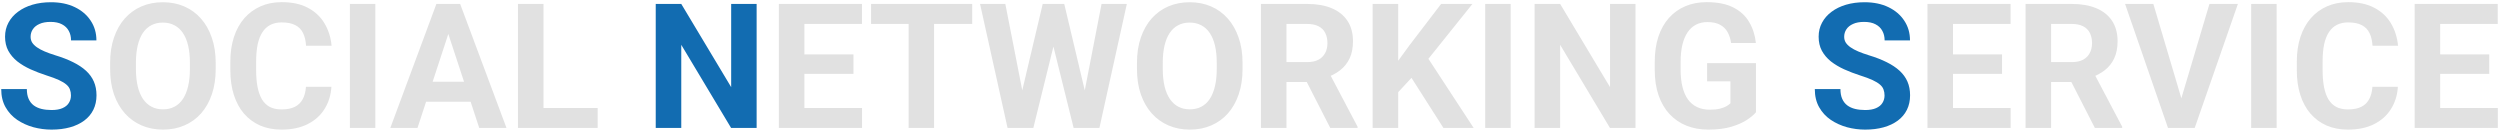
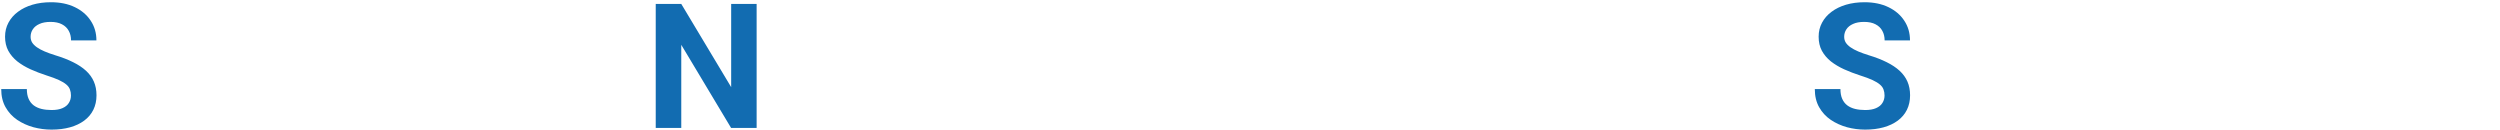
<svg xmlns="http://www.w3.org/2000/svg" width="1075" height="56" viewBox="0 0 1075 56" fill="none">
  <path d="M30.512 41.051C30.512 40.099 30.365 39.245 30.072 38.488C29.804 37.707 29.291 36.999 28.535 36.364C27.778 35.705 26.716 35.059 25.349 34.424C23.983 33.789 22.213 33.13 20.041 32.447C17.624 31.666 15.33 30.787 13.158 29.811C11.009 28.834 9.106 27.7 7.446 26.406C5.811 25.088 4.517 23.562 3.565 21.829C2.638 20.096 2.174 18.083 2.174 15.788C2.174 13.567 2.662 11.553 3.638 9.747C4.615 7.917 5.981 6.355 7.739 5.061C9.496 3.743 11.571 2.73 13.963 2.022C16.379 1.314 19.028 0.96 21.908 0.96C25.837 0.96 29.267 1.668 32.196 3.084C35.125 4.5 37.395 6.44 39.006 8.905C40.641 11.37 41.459 14.19 41.459 17.363H30.548C30.548 15.8 30.219 14.434 29.56 13.262C28.925 12.066 27.949 11.126 26.631 10.443C25.337 9.759 23.702 9.418 21.725 9.418C19.821 9.418 18.234 9.711 16.965 10.296C15.696 10.858 14.744 11.627 14.109 12.603C13.475 13.555 13.158 14.629 13.158 15.825C13.158 16.728 13.377 17.546 13.816 18.278C14.28 19.01 14.964 19.694 15.867 20.328C16.77 20.963 17.88 21.561 19.198 22.122C20.517 22.684 22.042 23.233 23.775 23.77C26.68 24.648 29.23 25.637 31.427 26.735C33.648 27.834 35.503 29.066 36.992 30.433C38.481 31.8 39.604 33.35 40.36 35.083C41.117 36.816 41.495 38.781 41.495 40.977C41.495 43.296 41.044 45.371 40.141 47.202C39.238 49.032 37.932 50.582 36.223 51.851C34.515 53.121 32.477 54.085 30.109 54.744C27.741 55.403 25.093 55.732 22.164 55.732C19.528 55.732 16.928 55.391 14.366 54.707C11.803 53.999 9.472 52.938 7.373 51.522C5.298 50.106 3.638 48.3 2.393 46.103C1.149 43.907 0.526 41.307 0.526 38.305H11.546C11.546 39.965 11.803 41.368 12.315 42.515C12.828 43.662 13.548 44.59 14.476 45.298C15.427 46.006 16.55 46.518 17.844 46.836C19.162 47.153 20.602 47.311 22.164 47.311C24.068 47.311 25.63 47.043 26.85 46.506C28.095 45.969 29.011 45.224 29.596 44.273C30.207 43.321 30.512 42.247 30.512 41.051ZM325.35 1.693V55H314.366L292.948 19.267V55H281.964V1.693H292.948L314.403 37.463V1.693H325.35ZM810.352 41.051C810.352 40.099 810.206 39.245 809.913 38.488C809.644 37.707 809.132 36.999 808.375 36.364C807.618 35.705 806.557 35.059 805.19 34.424C803.823 33.789 802.053 33.13 799.881 32.447C797.465 31.666 795.17 30.787 792.998 29.811C790.85 28.834 788.946 27.7 787.286 26.406C785.651 25.088 784.357 23.562 783.406 21.829C782.478 20.096 782.014 18.083 782.014 15.788C782.014 13.567 782.502 11.553 783.479 9.747C784.455 7.917 785.822 6.355 787.579 5.061C789.337 3.743 791.411 2.73 793.803 2.022C796.22 1.314 798.868 0.96 801.748 0.96C805.678 0.96 809.107 1.668 812.036 3.084C814.965 4.5 817.235 6.44 818.846 8.905C820.482 11.37 821.299 14.19 821.299 17.363H810.389C810.389 15.8 810.059 14.434 809.4 13.262C808.766 12.066 807.789 11.126 806.471 10.443C805.178 9.759 803.542 9.418 801.565 9.418C799.661 9.418 798.075 9.711 796.806 10.296C795.536 10.858 794.585 11.627 793.95 12.603C793.315 13.555 792.998 14.629 792.998 15.825C792.998 16.728 793.218 17.546 793.657 18.278C794.121 19.01 794.804 19.694 795.707 20.328C796.61 20.963 797.721 21.561 799.039 22.122C800.357 22.684 801.883 23.233 803.616 23.77C806.52 24.648 809.071 25.637 811.267 26.735C813.489 27.834 815.344 29.066 816.833 30.433C818.321 31.8 819.444 33.35 820.201 35.083C820.958 36.816 821.336 38.781 821.336 40.977C821.336 43.296 820.884 45.371 819.981 47.202C819.078 49.032 817.772 50.582 816.064 51.851C814.355 53.121 812.317 54.085 809.949 54.744C807.582 55.403 804.934 55.732 802.005 55.732C799.369 55.732 796.769 55.391 794.206 54.707C791.643 53.999 789.312 52.938 787.213 51.522C785.139 50.106 783.479 48.3 782.234 46.103C780.989 43.907 780.367 41.307 780.367 38.305H791.387C791.387 39.965 791.643 41.368 792.156 42.515C792.668 43.662 793.389 44.59 794.316 45.298C795.268 46.006 796.391 46.518 797.684 46.836C799.002 47.153 800.442 47.311 802.005 47.311C803.908 47.311 805.471 47.043 806.691 46.506C807.936 45.969 808.851 45.224 809.437 44.273C810.047 43.321 810.352 42.247 810.352 41.051Z" fill="#126CB1" />
-   <path d="M92.752 27.102V29.628C92.752 33.679 92.203 37.316 91.105 40.538C90.007 43.76 88.457 46.506 86.455 48.776C84.454 51.022 82.062 52.742 79.279 53.938C76.521 55.134 73.458 55.732 70.09 55.732C66.746 55.732 63.682 55.134 60.9 53.938C58.142 52.742 55.75 51.022 53.724 48.776C51.698 46.506 50.124 43.76 49.001 40.538C47.903 37.316 47.353 33.679 47.353 29.628V27.102C47.353 23.025 47.903 19.389 49.001 16.191C50.099 12.969 51.649 10.223 53.651 7.953C55.676 5.683 58.069 3.95 60.827 2.754C63.609 1.558 66.672 0.96 70.016 0.96C73.385 0.96 76.448 1.558 79.206 2.754C81.989 3.95 84.38 5.683 86.382 7.953C88.408 10.223 89.97 12.969 91.068 16.191C92.191 19.389 92.752 23.025 92.752 27.102ZM81.659 29.628V27.028C81.659 24.197 81.403 21.707 80.89 19.559C80.377 17.411 79.621 15.605 78.62 14.141C77.619 12.676 76.399 11.578 74.959 10.846C73.519 10.089 71.871 9.711 70.016 9.711C68.161 9.711 66.514 10.089 65.074 10.846C63.658 11.578 62.45 12.676 61.449 14.141C60.473 15.605 59.728 17.411 59.216 19.559C58.703 21.707 58.447 24.197 58.447 27.028V29.628C58.447 32.435 58.703 34.924 59.216 37.097C59.728 39.245 60.485 41.063 61.486 42.552C62.486 44.016 63.707 45.127 65.147 45.884C66.587 46.64 68.234 47.019 70.09 47.019C71.945 47.019 73.592 46.64 75.032 45.884C76.472 45.127 77.68 44.016 78.657 42.552C79.633 41.063 80.377 39.245 80.89 37.097C81.403 34.924 81.659 32.435 81.659 29.628ZM131.561 37.316H142.508C142.289 40.904 141.3 44.09 139.543 46.872C137.81 49.655 135.381 51.827 132.257 53.389C129.157 54.951 125.423 55.732 121.054 55.732C117.637 55.732 114.573 55.146 111.864 53.975C109.155 52.779 106.836 51.07 104.908 48.849C103.004 46.628 101.552 43.943 100.551 40.794C99.55 37.646 99.05 34.119 99.05 30.213V26.516C99.05 22.61 99.562 19.083 100.587 15.935C101.637 12.762 103.126 10.065 105.054 7.843C107.007 5.622 109.338 3.914 112.047 2.718C114.756 1.522 117.783 0.924 121.127 0.924C125.569 0.924 129.316 1.729 132.367 3.34C135.442 4.951 137.822 7.172 139.506 10.004C141.215 12.835 142.24 16.057 142.582 19.669H131.598C131.476 17.521 131.049 15.703 130.317 14.214C129.584 12.701 128.474 11.566 126.985 10.809C125.52 10.028 123.568 9.637 121.127 9.637C119.296 9.637 117.698 9.979 116.331 10.663C114.964 11.346 113.817 12.383 112.889 13.775C111.962 15.166 111.266 16.923 110.802 19.047C110.363 21.146 110.143 23.611 110.143 26.442V30.213C110.143 32.972 110.351 35.4 110.766 37.499C111.181 39.574 111.815 41.331 112.67 42.772C113.548 44.187 114.671 45.261 116.038 45.993C117.429 46.701 119.101 47.055 121.054 47.055C123.348 47.055 125.24 46.689 126.729 45.957C128.218 45.224 129.352 44.138 130.134 42.698C130.939 41.258 131.415 39.464 131.561 37.316ZM161.4 1.693V55H150.453V1.693H161.4ZM194.022 10.809L179.523 55H167.844L187.651 1.693H195.084L194.022 10.809ZM206.067 55L191.532 10.809L190.361 1.693H197.866L217.783 55H206.067ZM205.408 35.156V43.76H177.253V35.156H205.408ZM256.995 46.433V55H230.158V46.433H256.995ZM233.71 1.693V55H222.726V1.693H233.71ZM370.676 46.433V55H342.301V46.433H370.676ZM345.889 1.693V55H334.906V1.693H345.889ZM366.978 23.404V31.751H342.301V23.404H366.978ZM370.639 1.693V10.296H342.301V1.693H370.639ZM401.65 1.693V55H390.703V1.693H401.65ZM418.052 1.693V10.296H374.557V1.693H418.052ZM437.75 46.543L448.367 1.693H454.298L455.653 9.161L444.34 55H437.969L437.75 46.543ZM432.294 1.693L441.081 46.543L440.349 55H433.246L421.42 1.693H432.294ZM464.989 46.359L473.666 1.693H484.54L472.751 55H465.648L464.989 46.359ZM457.63 1.693L468.321 46.726L468.028 55H461.657L450.271 9.125L451.735 1.693H457.63ZM534.296 27.102V29.628C534.296 33.679 533.747 37.316 532.648 40.538C531.55 43.76 530 46.506 527.999 48.776C525.997 51.022 523.605 52.742 520.823 53.938C518.065 55.134 515.001 55.732 511.633 55.732C508.289 55.732 505.226 55.134 502.443 53.938C499.685 52.742 497.293 51.022 495.267 48.776C493.241 46.506 491.667 43.76 490.544 40.538C489.446 37.316 488.897 33.679 488.897 29.628V27.102C488.897 23.025 489.446 19.389 490.544 16.191C491.643 12.969 493.193 10.223 495.194 7.953C497.22 5.683 499.612 3.95 502.37 2.754C505.153 1.558 508.216 0.96 511.56 0.96C514.928 0.96 517.991 1.558 520.749 2.754C523.532 3.95 525.924 5.683 527.925 7.953C529.951 10.223 531.513 12.969 532.612 16.191C533.735 19.389 534.296 23.025 534.296 27.102ZM523.202 29.628V27.028C523.202 24.197 522.946 21.707 522.434 19.559C521.921 17.411 521.164 15.605 520.164 14.141C519.163 12.676 517.942 11.578 516.502 10.846C515.062 10.089 513.415 9.711 511.56 9.711C509.705 9.711 508.057 10.089 506.617 10.846C505.201 11.578 503.993 12.676 502.992 14.141C502.016 15.605 501.272 17.411 500.759 19.559C500.247 21.707 499.99 24.197 499.99 27.028V29.628C499.99 32.435 500.247 34.924 500.759 37.097C501.272 39.245 502.028 41.063 503.029 42.552C504.03 44.016 505.25 45.127 506.69 45.884C508.13 46.64 509.778 47.019 511.633 47.019C513.488 47.019 515.136 46.64 516.576 45.884C518.016 45.127 519.224 44.016 520.2 42.552C521.177 41.063 521.921 39.245 522.434 37.097C522.946 34.924 523.202 32.435 523.202 29.628ZM542.204 1.693H562.085C566.161 1.693 569.663 2.303 572.592 3.523C575.546 4.744 577.816 6.55 579.402 8.942C580.989 11.334 581.782 14.275 581.782 17.765C581.782 20.621 581.294 23.074 580.318 25.124C579.366 27.15 578.011 28.847 576.254 30.213C574.521 31.556 572.483 32.63 570.139 33.435L566.661 35.266H549.38L549.307 26.699H562.158C564.086 26.699 565.685 26.357 566.954 25.674C568.223 24.99 569.175 24.038 569.81 22.818C570.469 21.597 570.798 20.182 570.798 18.571C570.798 16.862 570.481 15.386 569.846 14.141C569.212 12.896 568.248 11.944 566.954 11.285C565.66 10.626 564.037 10.296 562.085 10.296H553.188V55H542.204V1.693ZM572.007 55L559.851 31.239L571.457 31.165L583.759 54.487V55H572.007ZM601.223 1.693V55H590.239V1.693H601.223ZM633.149 1.693L612.024 28.017L599.832 41.124L597.855 30.726L606.093 19.45L619.676 1.693H633.149ZM620.664 55L604.958 30.36L613.085 23.55L633.662 55H620.664ZM649.588 1.693V55H638.641V1.693H649.588ZM703.261 1.693V55H692.278L670.86 19.267V55H659.876V1.693H670.86L692.314 37.463V1.693H703.261ZM755.068 27.138V48.263C754.238 49.264 752.956 50.35 751.223 51.522C749.49 52.669 747.257 53.658 744.523 54.487C741.79 55.317 738.482 55.732 734.601 55.732C731.16 55.732 728.023 55.171 725.192 54.048C722.361 52.901 719.92 51.229 717.87 49.032C715.844 46.836 714.282 44.151 713.183 40.977C712.085 37.78 711.536 34.131 711.536 30.03V26.699C711.536 22.598 712.061 18.949 713.11 15.752C714.184 12.554 715.71 9.857 717.687 7.66C719.664 5.464 722.019 3.792 724.753 2.645C727.487 1.497 730.525 0.924 733.869 0.924C738.507 0.924 742.314 1.68 745.292 3.194C748.27 4.683 750.54 6.757 752.102 9.418C753.689 12.054 754.665 15.081 755.031 18.498H744.377C744.108 16.691 743.596 15.117 742.839 13.775C742.083 12.432 740.996 11.383 739.581 10.626C738.189 9.869 736.383 9.491 734.162 9.491C732.332 9.491 730.696 9.869 729.256 10.626C727.84 11.358 726.644 12.444 725.668 13.884C724.692 15.325 723.947 17.106 723.435 19.23C722.922 21.353 722.666 23.819 722.666 26.625V30.03C722.666 32.813 722.934 35.278 723.471 37.426C724.008 39.55 724.802 41.344 725.851 42.808C726.925 44.248 728.243 45.334 729.805 46.067C731.367 46.799 733.186 47.165 735.261 47.165C736.993 47.165 738.434 47.019 739.581 46.726C740.752 46.433 741.692 46.079 742.4 45.664C743.132 45.224 743.694 44.81 744.084 44.419V34.973H734.052V27.138H755.068ZM864.575 46.433V55H836.2V46.433H864.575ZM839.788 1.693V55H828.805V1.693H839.788ZM860.877 23.404V31.751H836.2V23.404H860.877ZM864.538 1.693V10.296H836.2V1.693H864.538ZM870.982 1.693H890.863C894.939 1.693 898.441 2.303 901.37 3.523C904.324 4.744 906.594 6.55 908.18 8.942C909.767 11.334 910.56 14.275 910.56 17.765C910.56 20.621 910.072 23.074 909.095 25.124C908.143 27.15 906.789 28.847 905.031 30.213C903.298 31.556 901.26 32.63 898.917 33.435L895.439 35.266H878.158L878.085 26.699H890.936C892.864 26.699 894.463 26.357 895.732 25.674C897.001 24.99 897.953 24.038 898.588 22.818C899.247 21.597 899.576 20.182 899.576 18.571C899.576 16.862 899.259 15.386 898.624 14.141C897.99 12.896 897.026 11.944 895.732 11.285C894.438 10.626 892.815 10.296 890.863 10.296H881.966V55H870.982V1.693ZM900.784 55L888.629 31.239L900.235 31.165L912.537 54.487V55H900.784ZM937.506 43.87L950.064 1.693H962.293L943.731 55H935.676L937.506 43.87ZM925.937 1.693L938.458 43.87L940.362 55H932.234L913.782 1.693H925.937ZM978.952 1.693V55H968.004V1.693H978.952ZM1020.14 37.316H1031.09C1030.87 40.904 1029.88 44.09 1028.12 46.872C1026.39 49.655 1023.96 51.827 1020.84 53.389C1017.74 54.951 1014 55.732 1009.63 55.732C1006.22 55.732 1003.15 55.146 1000.44 53.975C997.734 52.779 995.415 51.07 993.487 48.849C991.583 46.628 990.13 43.943 989.13 40.794C988.129 37.646 987.629 34.119 987.629 30.213V26.516C987.629 22.61 988.141 19.083 989.166 15.935C990.216 12.762 991.705 10.065 993.633 7.843C995.586 5.622 997.917 3.914 1000.63 2.718C1003.34 1.522 1006.36 0.924 1009.71 0.924C1014.15 0.924 1017.89 1.729 1020.95 3.34C1024.02 4.951 1026.4 7.172 1028.09 10.004C1029.79 12.835 1030.82 16.057 1031.16 19.669H1020.18C1020.05 17.521 1019.63 15.703 1018.9 14.214C1018.16 12.701 1017.05 11.566 1015.56 10.809C1014.1 10.028 1012.15 9.637 1009.71 9.637C1007.88 9.637 1006.28 9.979 1004.91 10.663C1003.54 11.346 1002.4 12.383 1001.47 13.775C1000.54 15.166 999.845 16.923 999.381 19.047C998.942 21.146 998.722 23.611 998.722 26.442V30.213C998.722 32.972 998.93 35.4 999.345 37.499C999.759 39.574 1000.39 41.331 1001.25 42.772C1002.13 44.187 1003.25 45.261 1004.62 45.993C1006.01 46.701 1007.68 47.055 1009.63 47.055C1011.93 47.055 1013.82 46.689 1015.31 45.957C1016.8 45.224 1017.93 44.138 1018.71 42.698C1019.52 41.258 1019.99 39.464 1020.14 37.316ZM1074.07 46.433V55H1045.7V46.433H1074.07ZM1049.28 1.693V55H1038.3V1.693H1049.28ZM1070.37 23.404V31.751H1045.7V23.404H1070.37ZM1074.03 1.693V10.296H1045.7V1.693H1074.03Z" fill="#D9D9D9" fill-opacity="0.8" />
</svg>